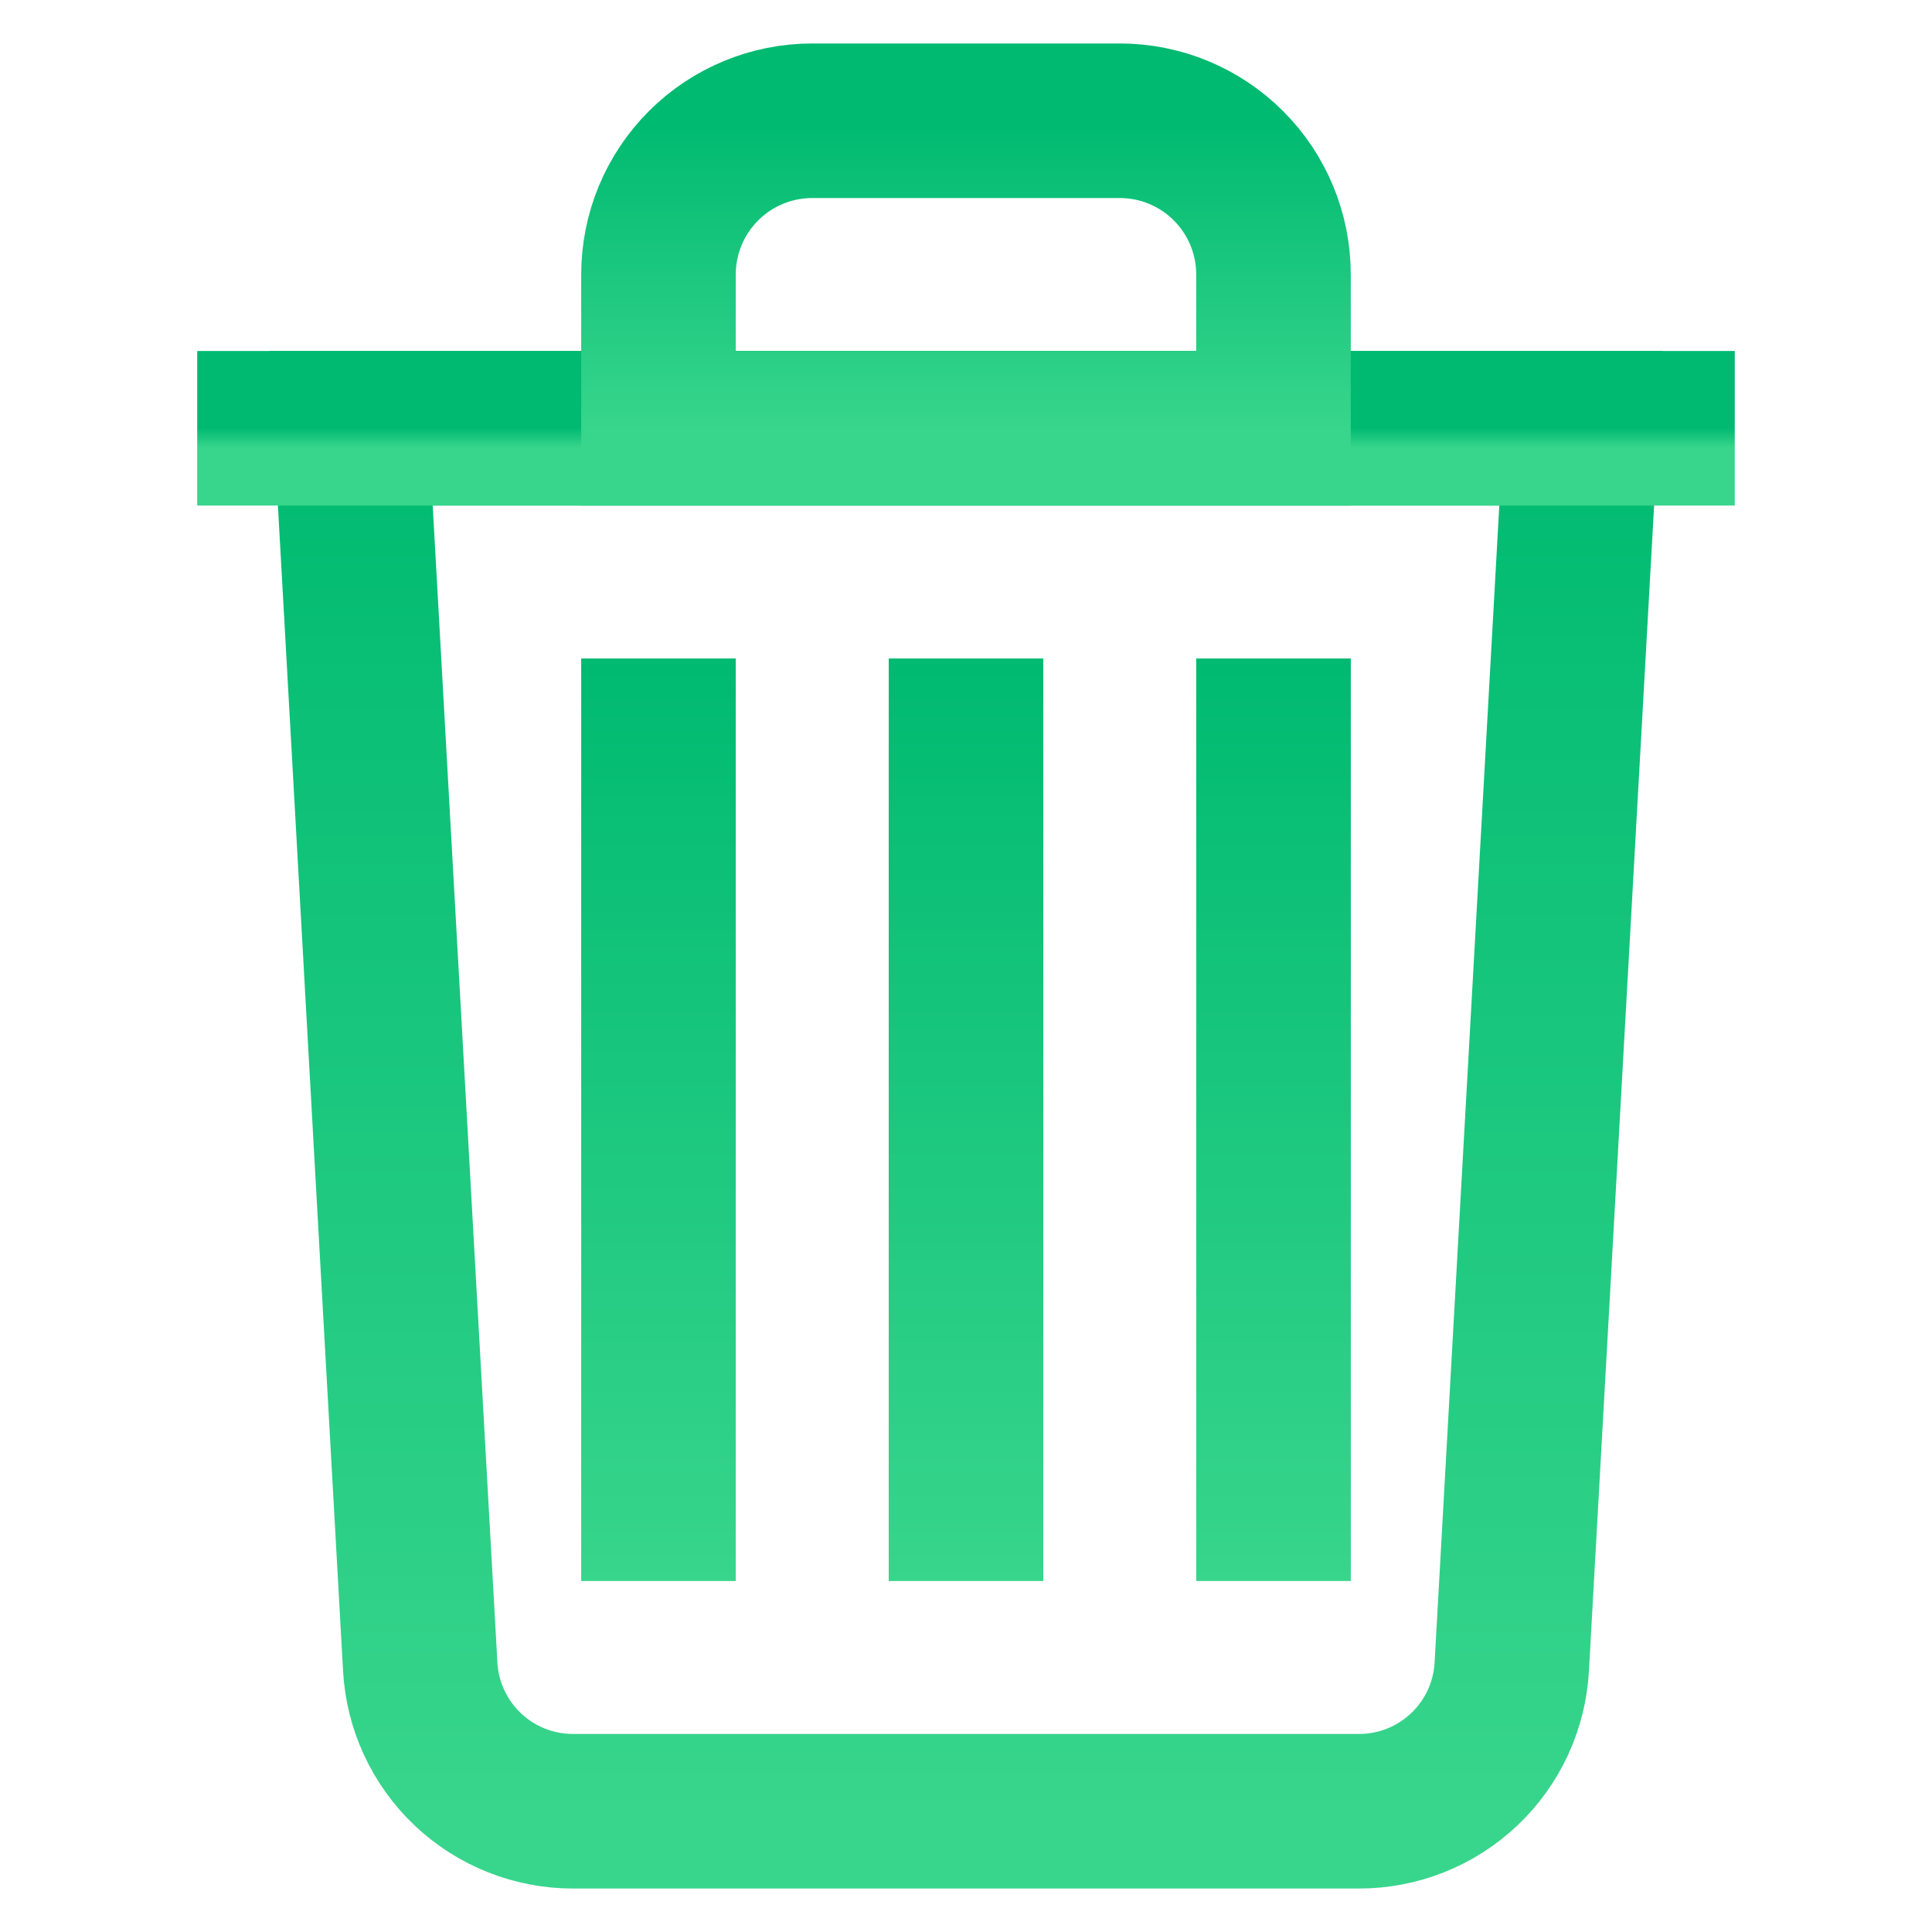
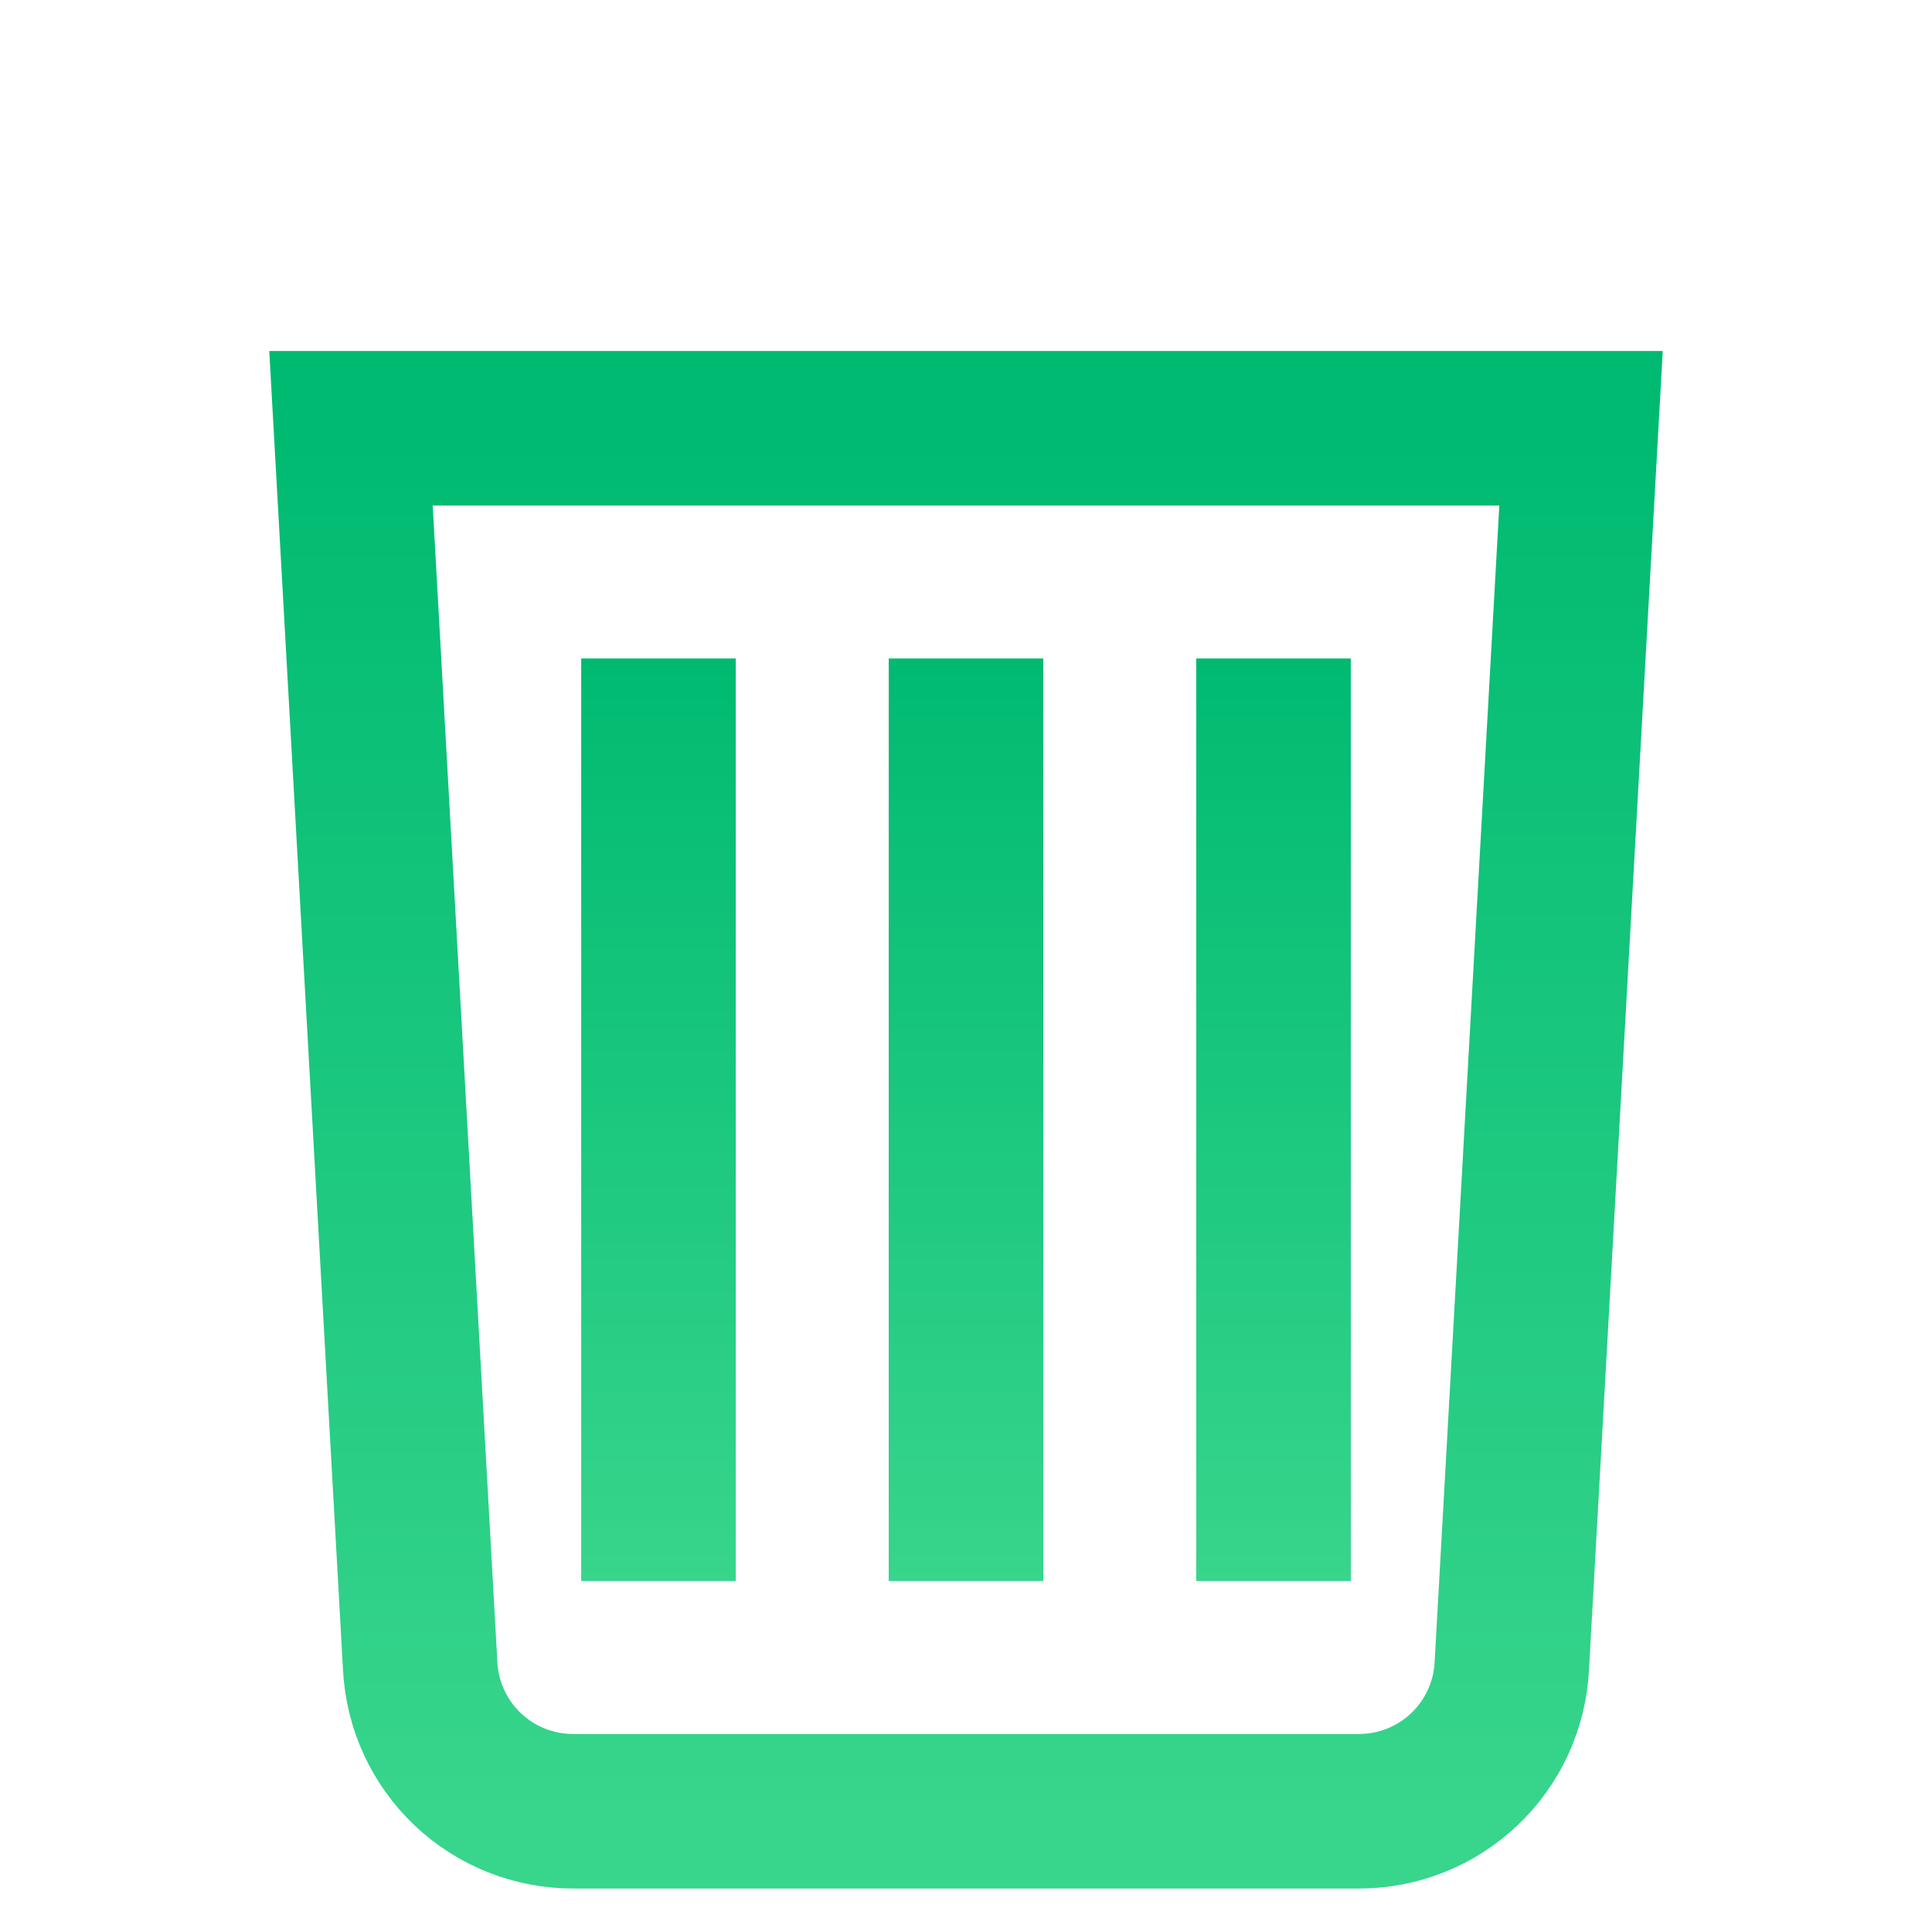
<svg xmlns="http://www.w3.org/2000/svg" width="100" height="100" viewBox="0 0 100 100" fill="none">
  <path d="M70.334 93.75H29.667C27.638 93.753 25.685 92.977 24.211 91.581C22.738 90.185 21.857 88.277 21.75 86.25L18.167 22.167H81.834L78.25 86.25C78.144 88.277 77.263 90.185 75.789 91.581C74.316 92.977 72.363 93.753 70.334 93.75Z" stroke="url(#paint0_linear_2551_41152)" stroke-width="8" stroke-miterlimit="10" />
-   <path d="M10.208 22.167H89.791" stroke="url(#paint1_linear_2551_41152)" stroke-width="8" stroke-miterlimit="10" />
-   <path d="M42.041 6.25H57.958C60.069 6.25 62.093 7.088 63.585 8.581C65.078 10.073 65.916 12.098 65.916 14.208V22.167H34.083V14.208C34.083 12.098 34.922 10.073 36.414 8.581C37.906 7.088 39.931 6.25 42.041 6.25Z" stroke="url(#paint2_linear_2551_41152)" stroke-width="8" stroke-miterlimit="10" />
  <path d="M50 34.083V81.833" stroke="url(#paint3_linear_2551_41152)" stroke-width="8" stroke-miterlimit="10" />
  <path d="M65.917 34.083V81.833" stroke="url(#paint4_linear_2551_41152)" stroke-width="8" stroke-miterlimit="10" />
  <path d="M34.083 34.083V81.833" stroke="url(#paint5_linear_2551_41152)" stroke-width="8" stroke-miterlimit="10" />
  <defs>
    <linearGradient id="paint0_linear_2551_41152" x1="50" y1="22.167" x2="50" y2="93.75" gradientUnits="userSpaceOnUse">
      <stop stop-color="#00BA71" />
      <stop offset="1" stop-color="#38D58C" />
    </linearGradient>
    <linearGradient id="paint1_linear_2551_41152" x1="50" y1="22.167" x2="50" y2="23.167" gradientUnits="userSpaceOnUse">
      <stop stop-color="#00BA71" />
      <stop offset="1" stop-color="#38D58C" />
    </linearGradient>
    <linearGradient id="paint2_linear_2551_41152" x1="50" y1="6.25" x2="50" y2="22.167" gradientUnits="userSpaceOnUse">
      <stop stop-color="#00BA71" />
      <stop offset="1" stop-color="#38D58C" />
    </linearGradient>
    <linearGradient id="paint3_linear_2551_41152" x1="50.5" y1="34.083" x2="50.5" y2="81.833" gradientUnits="userSpaceOnUse">
      <stop stop-color="#00BA71" />
      <stop offset="1" stop-color="#38D58C" />
    </linearGradient>
    <linearGradient id="paint4_linear_2551_41152" x1="66.417" y1="34.083" x2="66.417" y2="81.833" gradientUnits="userSpaceOnUse">
      <stop stop-color="#00BA71" />
      <stop offset="1" stop-color="#38D58C" />
    </linearGradient>
    <linearGradient id="paint5_linear_2551_41152" x1="34.583" y1="34.083" x2="34.583" y2="81.833" gradientUnits="userSpaceOnUse">
      <stop stop-color="#00BA71" />
      <stop offset="1" stop-color="#38D58C" />
    </linearGradient>
  </defs>
</svg>